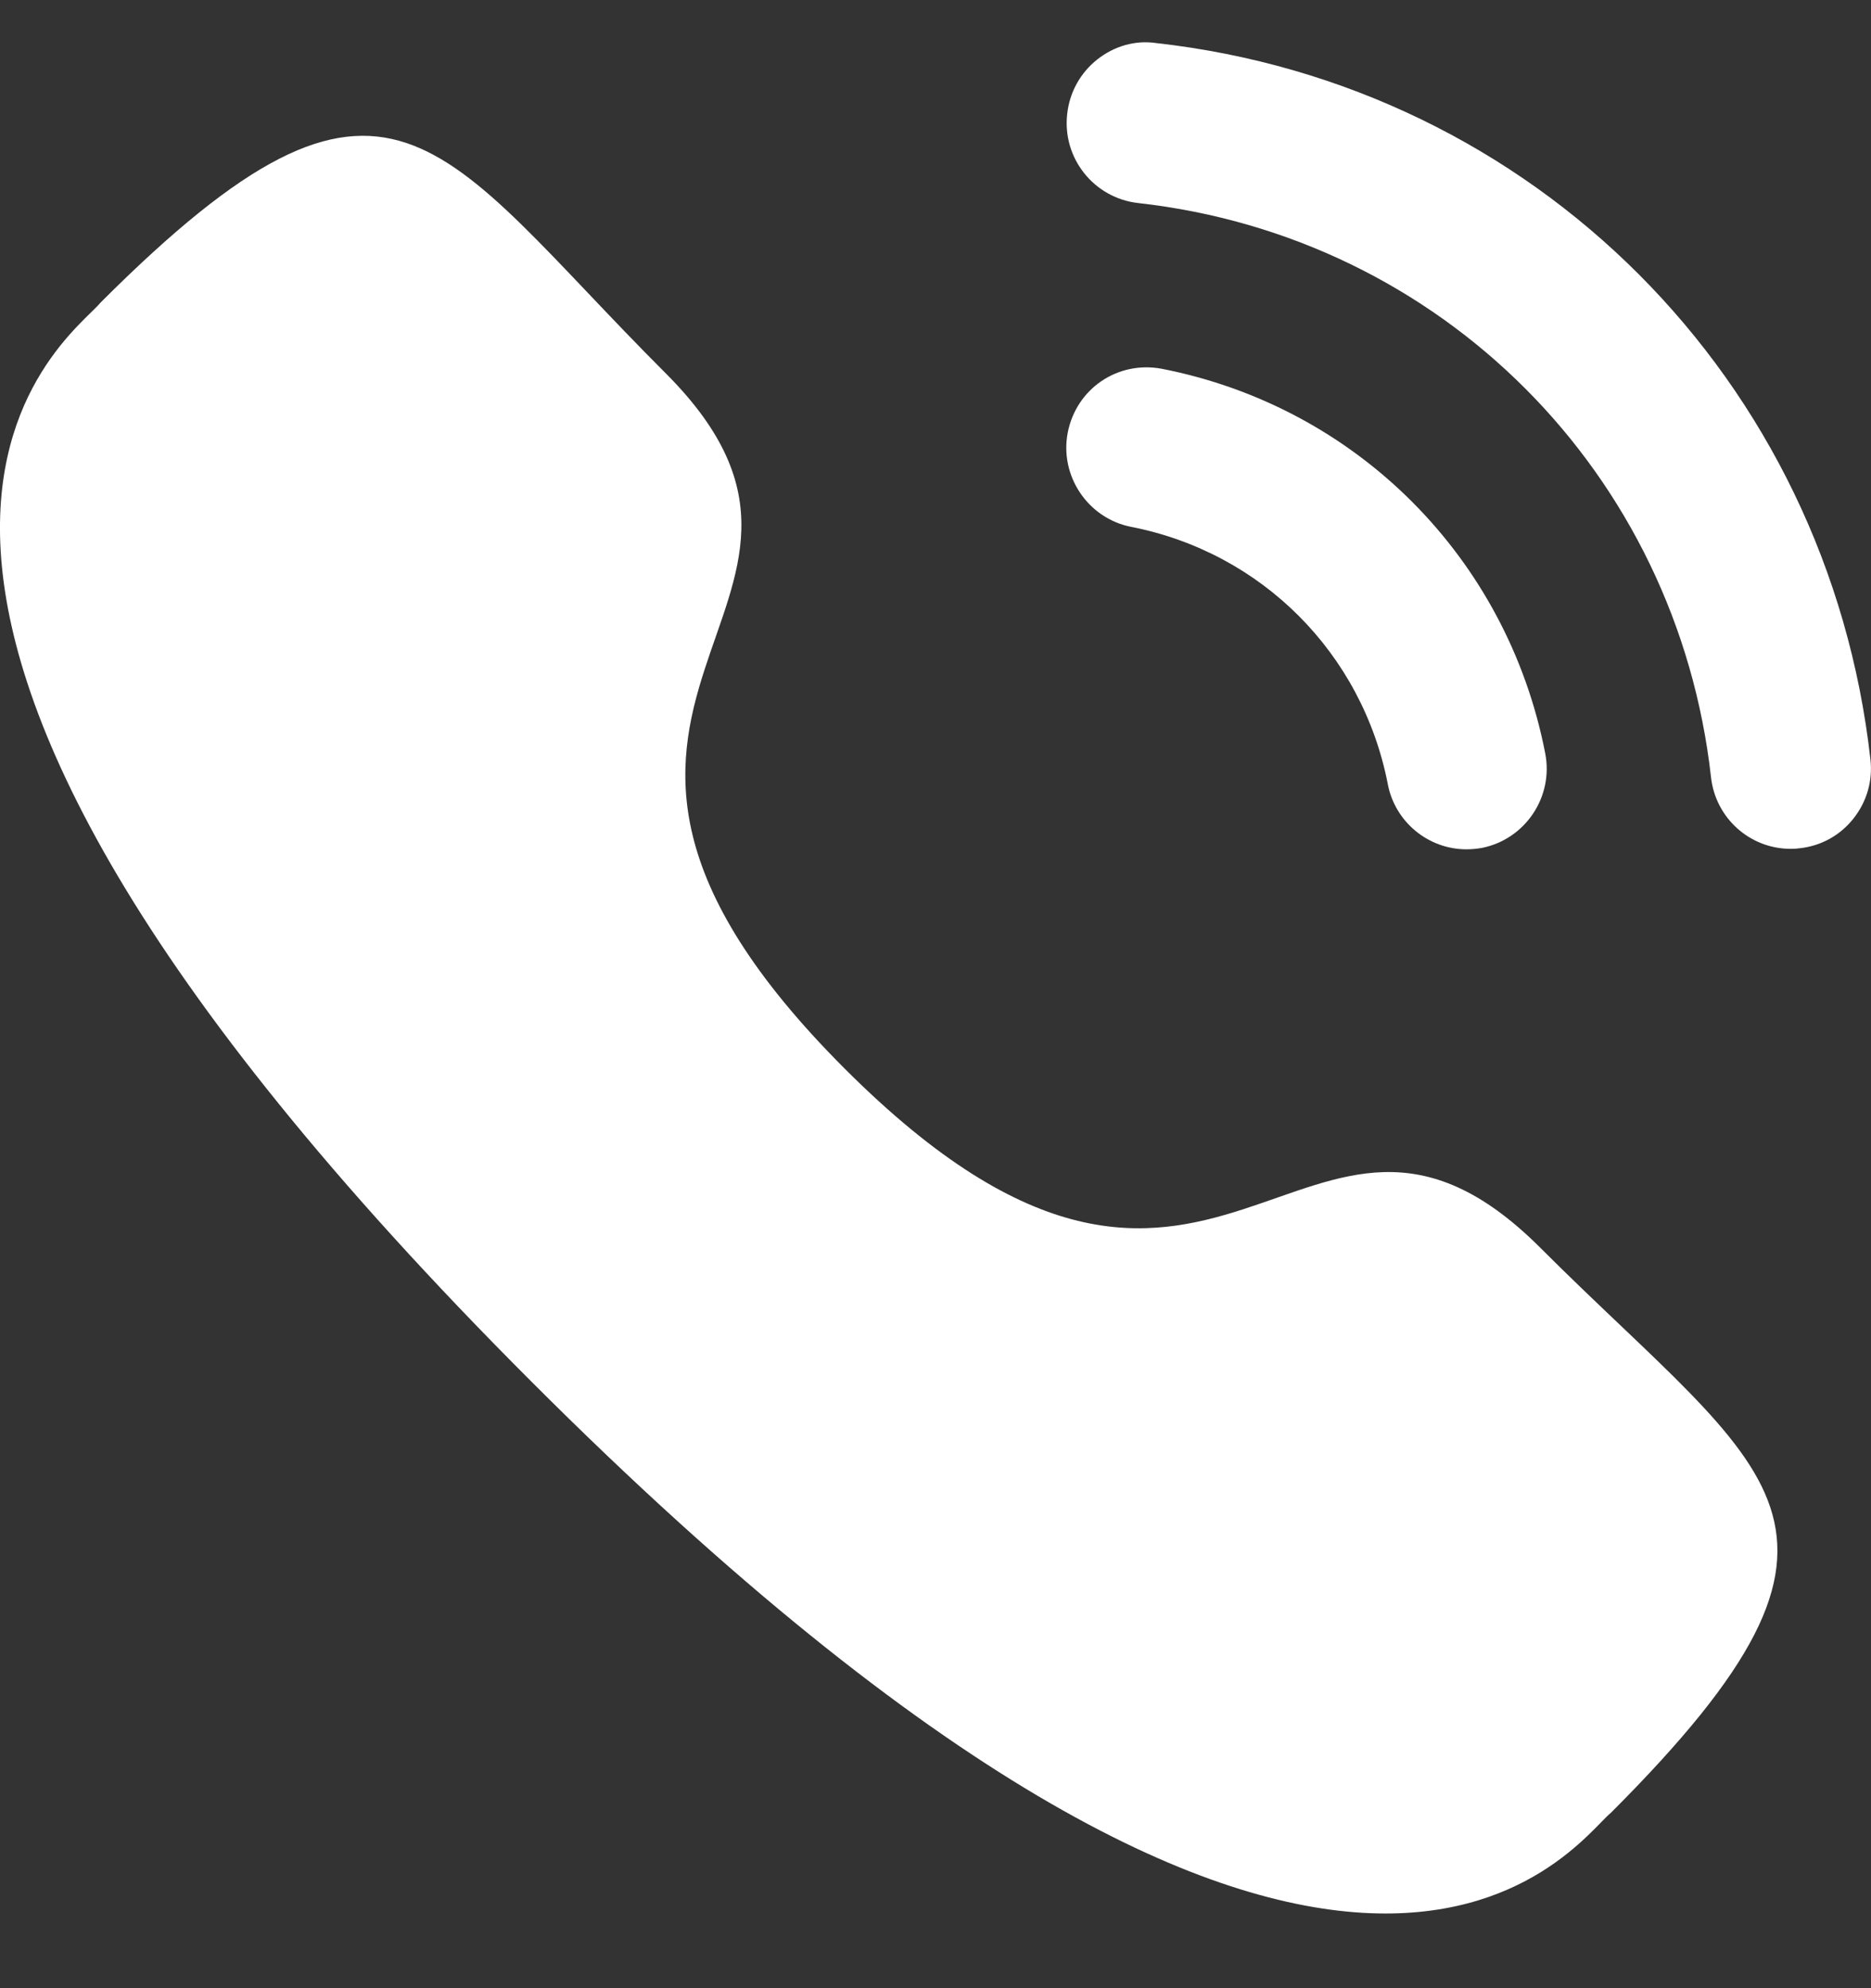
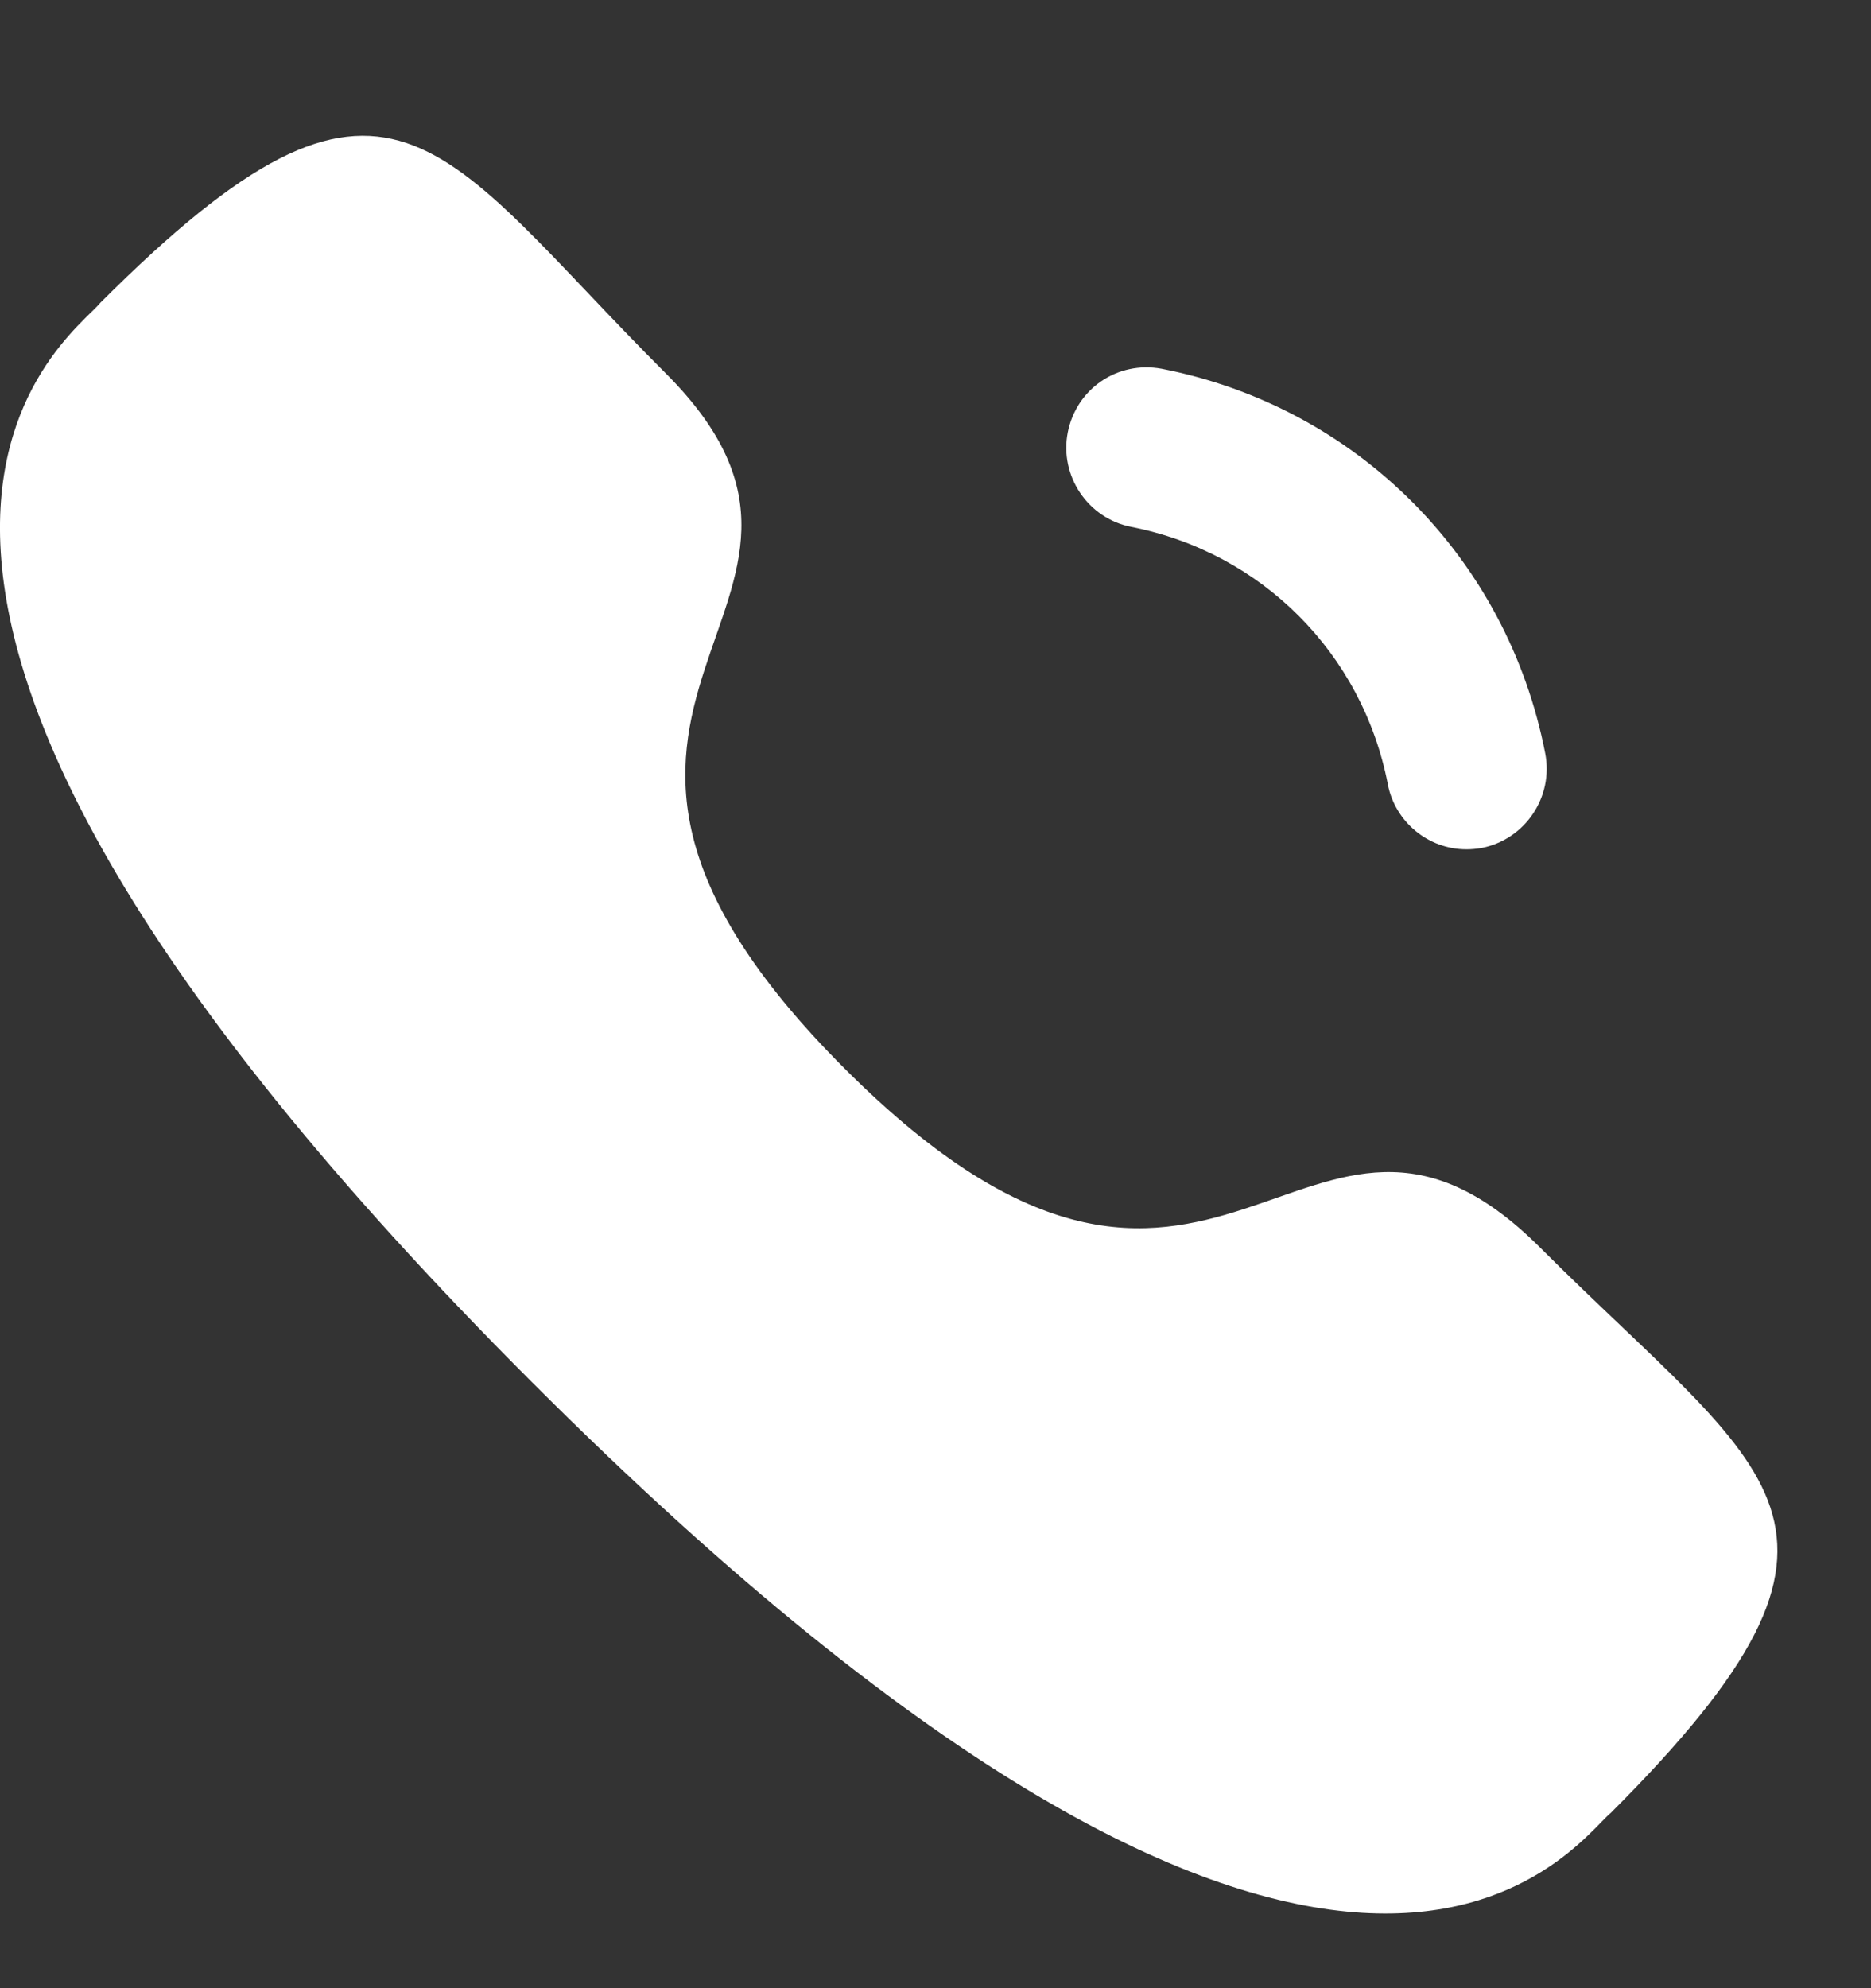
<svg xmlns="http://www.w3.org/2000/svg" width="16" height="17" viewBox="0 0 16 17" fill="none">
  <rect x="0" y="0" width="16" height="17" fill="#333333" stroke="none" />
  <path d="M9.934 3.153C9.554 3.083 9.204 3.326 9.131 3.698C9.059 4.069 9.303 4.432 9.673 4.505C10.789 4.723 11.65 5.586 11.868 6.705V6.706C11.93 7.028 12.214 7.262 12.54 7.262C12.584 7.262 12.628 7.258 12.673 7.25C13.043 7.176 13.287 6.814 13.214 6.441C12.889 4.77 11.602 3.479 9.934 3.153Z" fill="white" />
-   <path d="M9.885 0.368C9.706 0.342 9.527 0.395 9.384 0.508C9.238 0.623 9.146 0.79 9.126 0.976C9.084 1.353 9.355 1.693 9.732 1.736C12.325 2.025 14.341 4.045 14.632 6.647C14.671 6.995 14.964 7.258 15.313 7.258C15.339 7.258 15.364 7.257 15.391 7.253C15.573 7.233 15.736 7.143 15.85 6.999C15.964 6.855 16.016 6.676 15.995 6.493C15.632 3.247 13.12 0.728 9.885 0.368Z" fill="white" />
  <path fill-rule="evenodd" clip-rule="evenodd" d="M7.225 9.139C10.417 12.329 11.141 8.639 13.172 10.669C15.131 12.627 16.257 13.02 13.775 15.501C13.464 15.751 11.489 18.757 4.548 11.817C-2.395 4.876 0.609 2.899 0.859 2.588C3.347 0.1 3.733 1.233 5.692 3.191C7.723 5.222 4.034 5.949 7.225 9.139Z" fill="white" />
</svg>